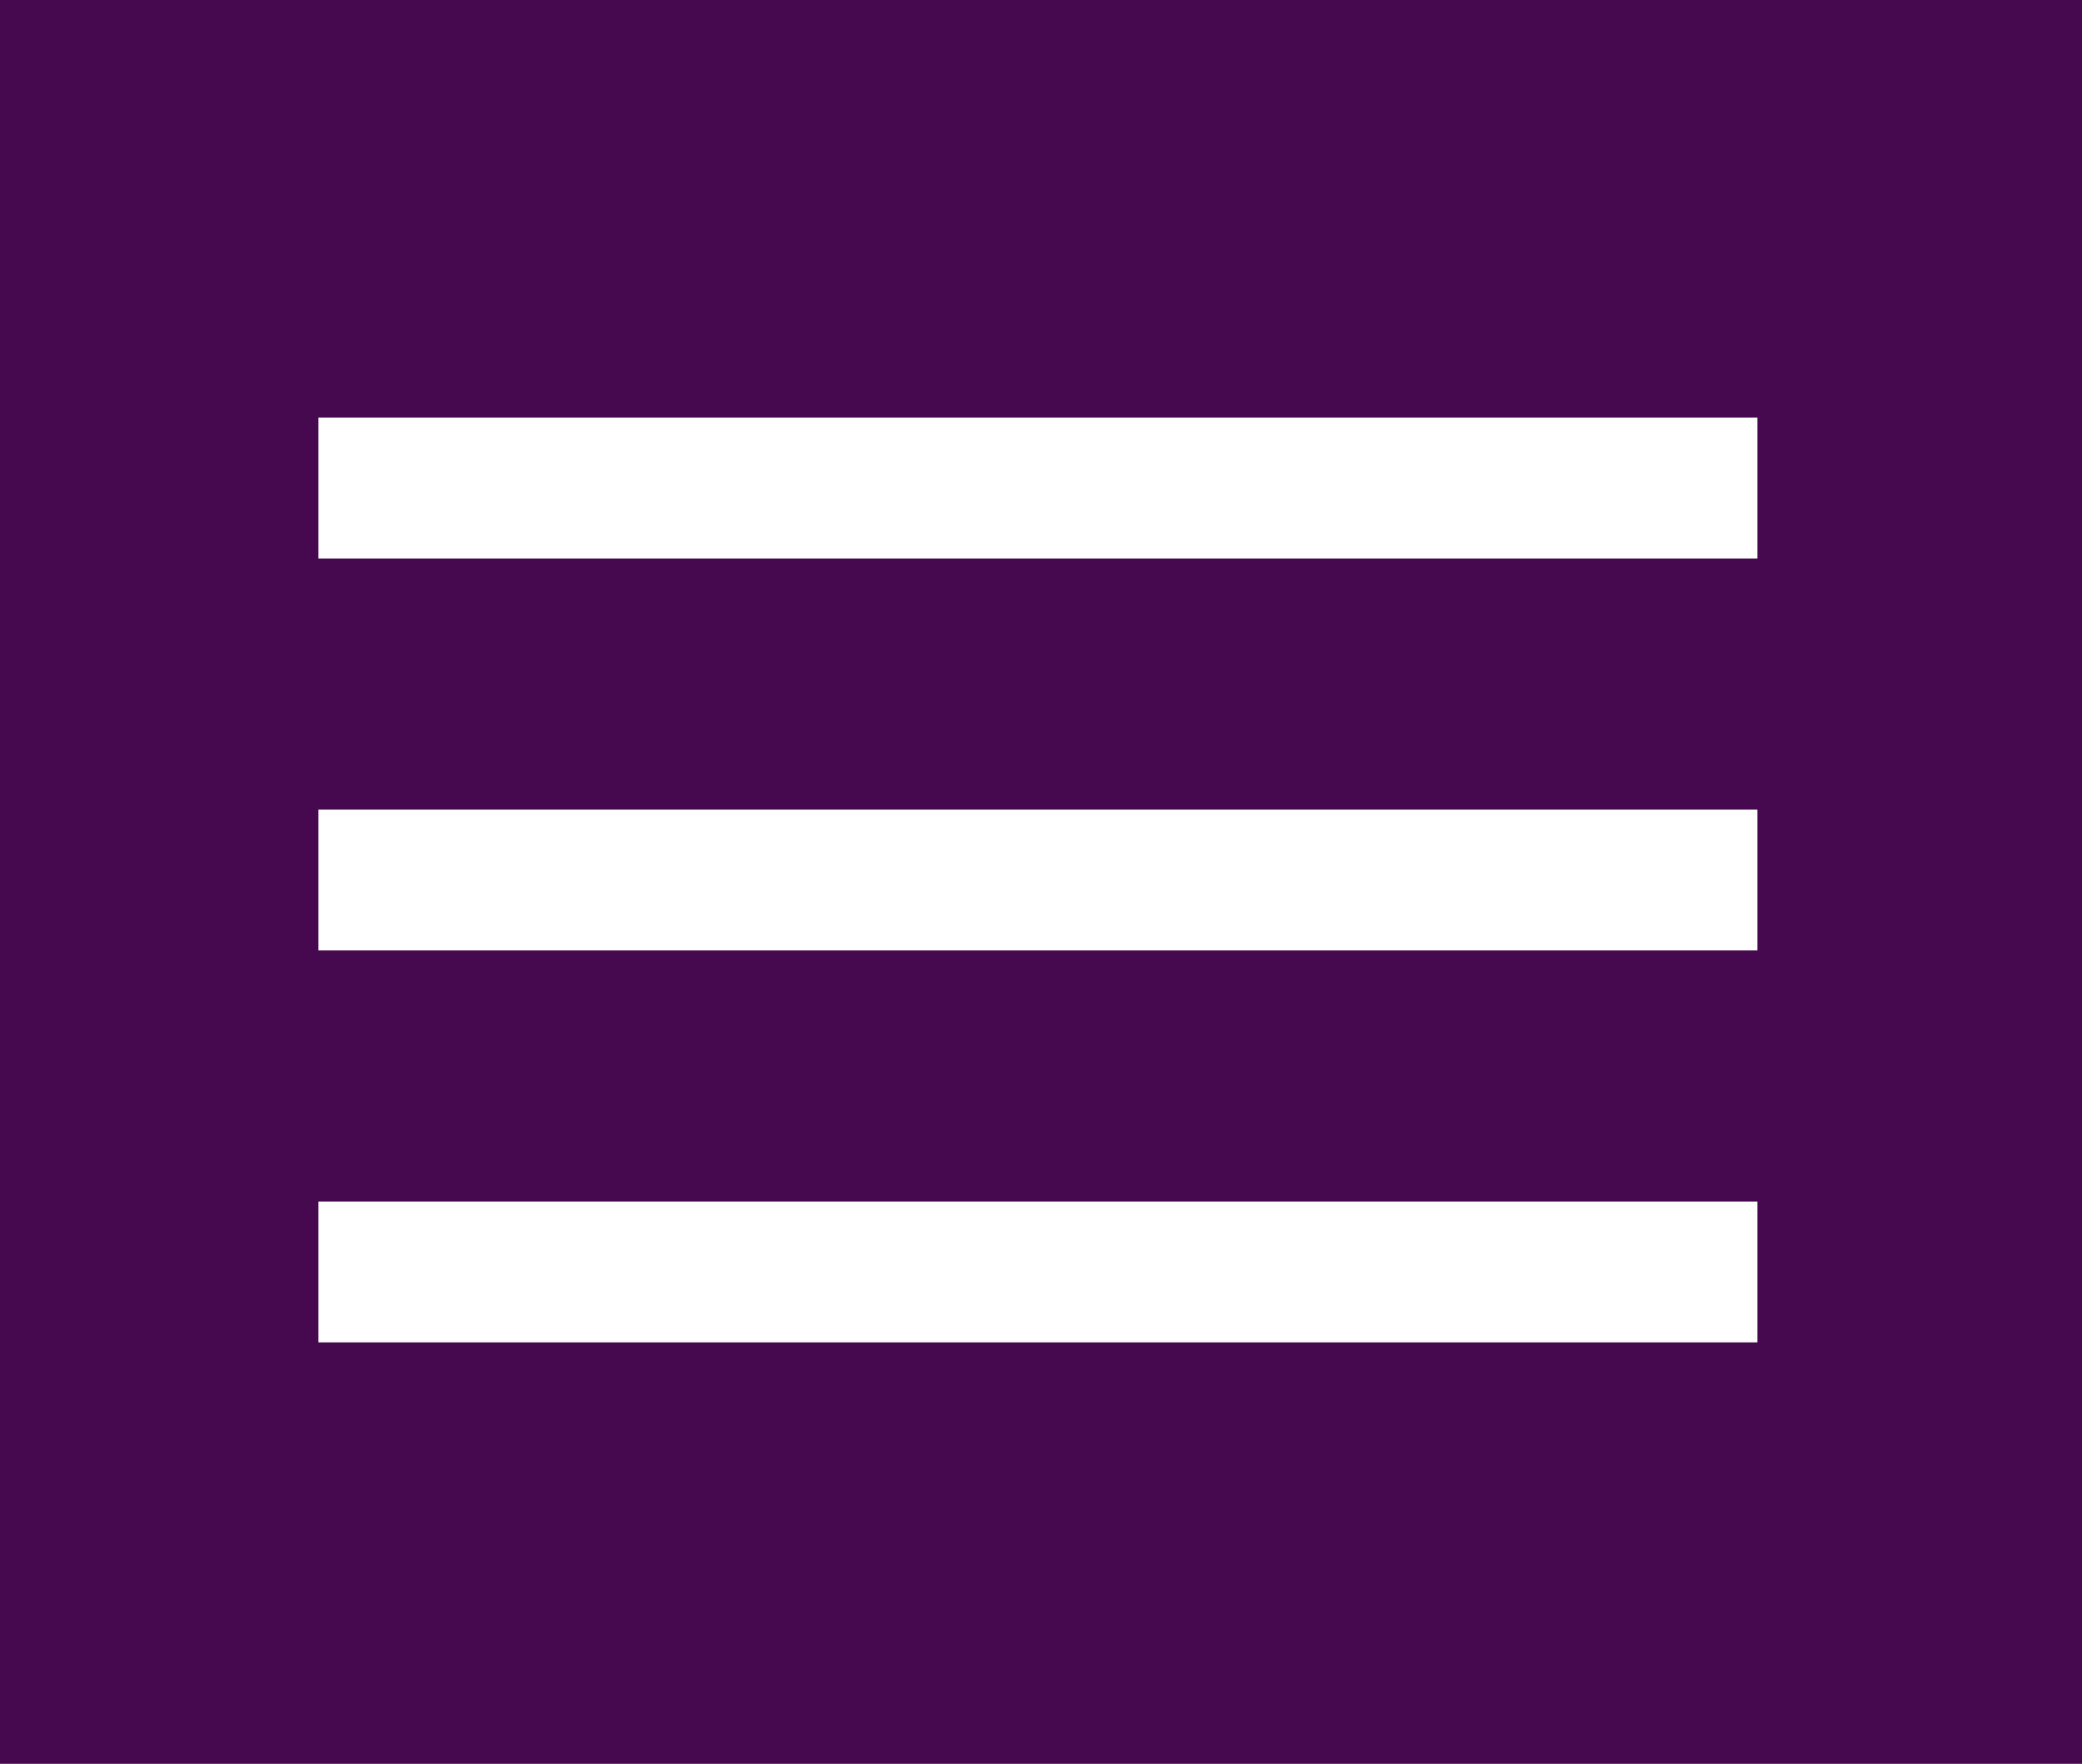
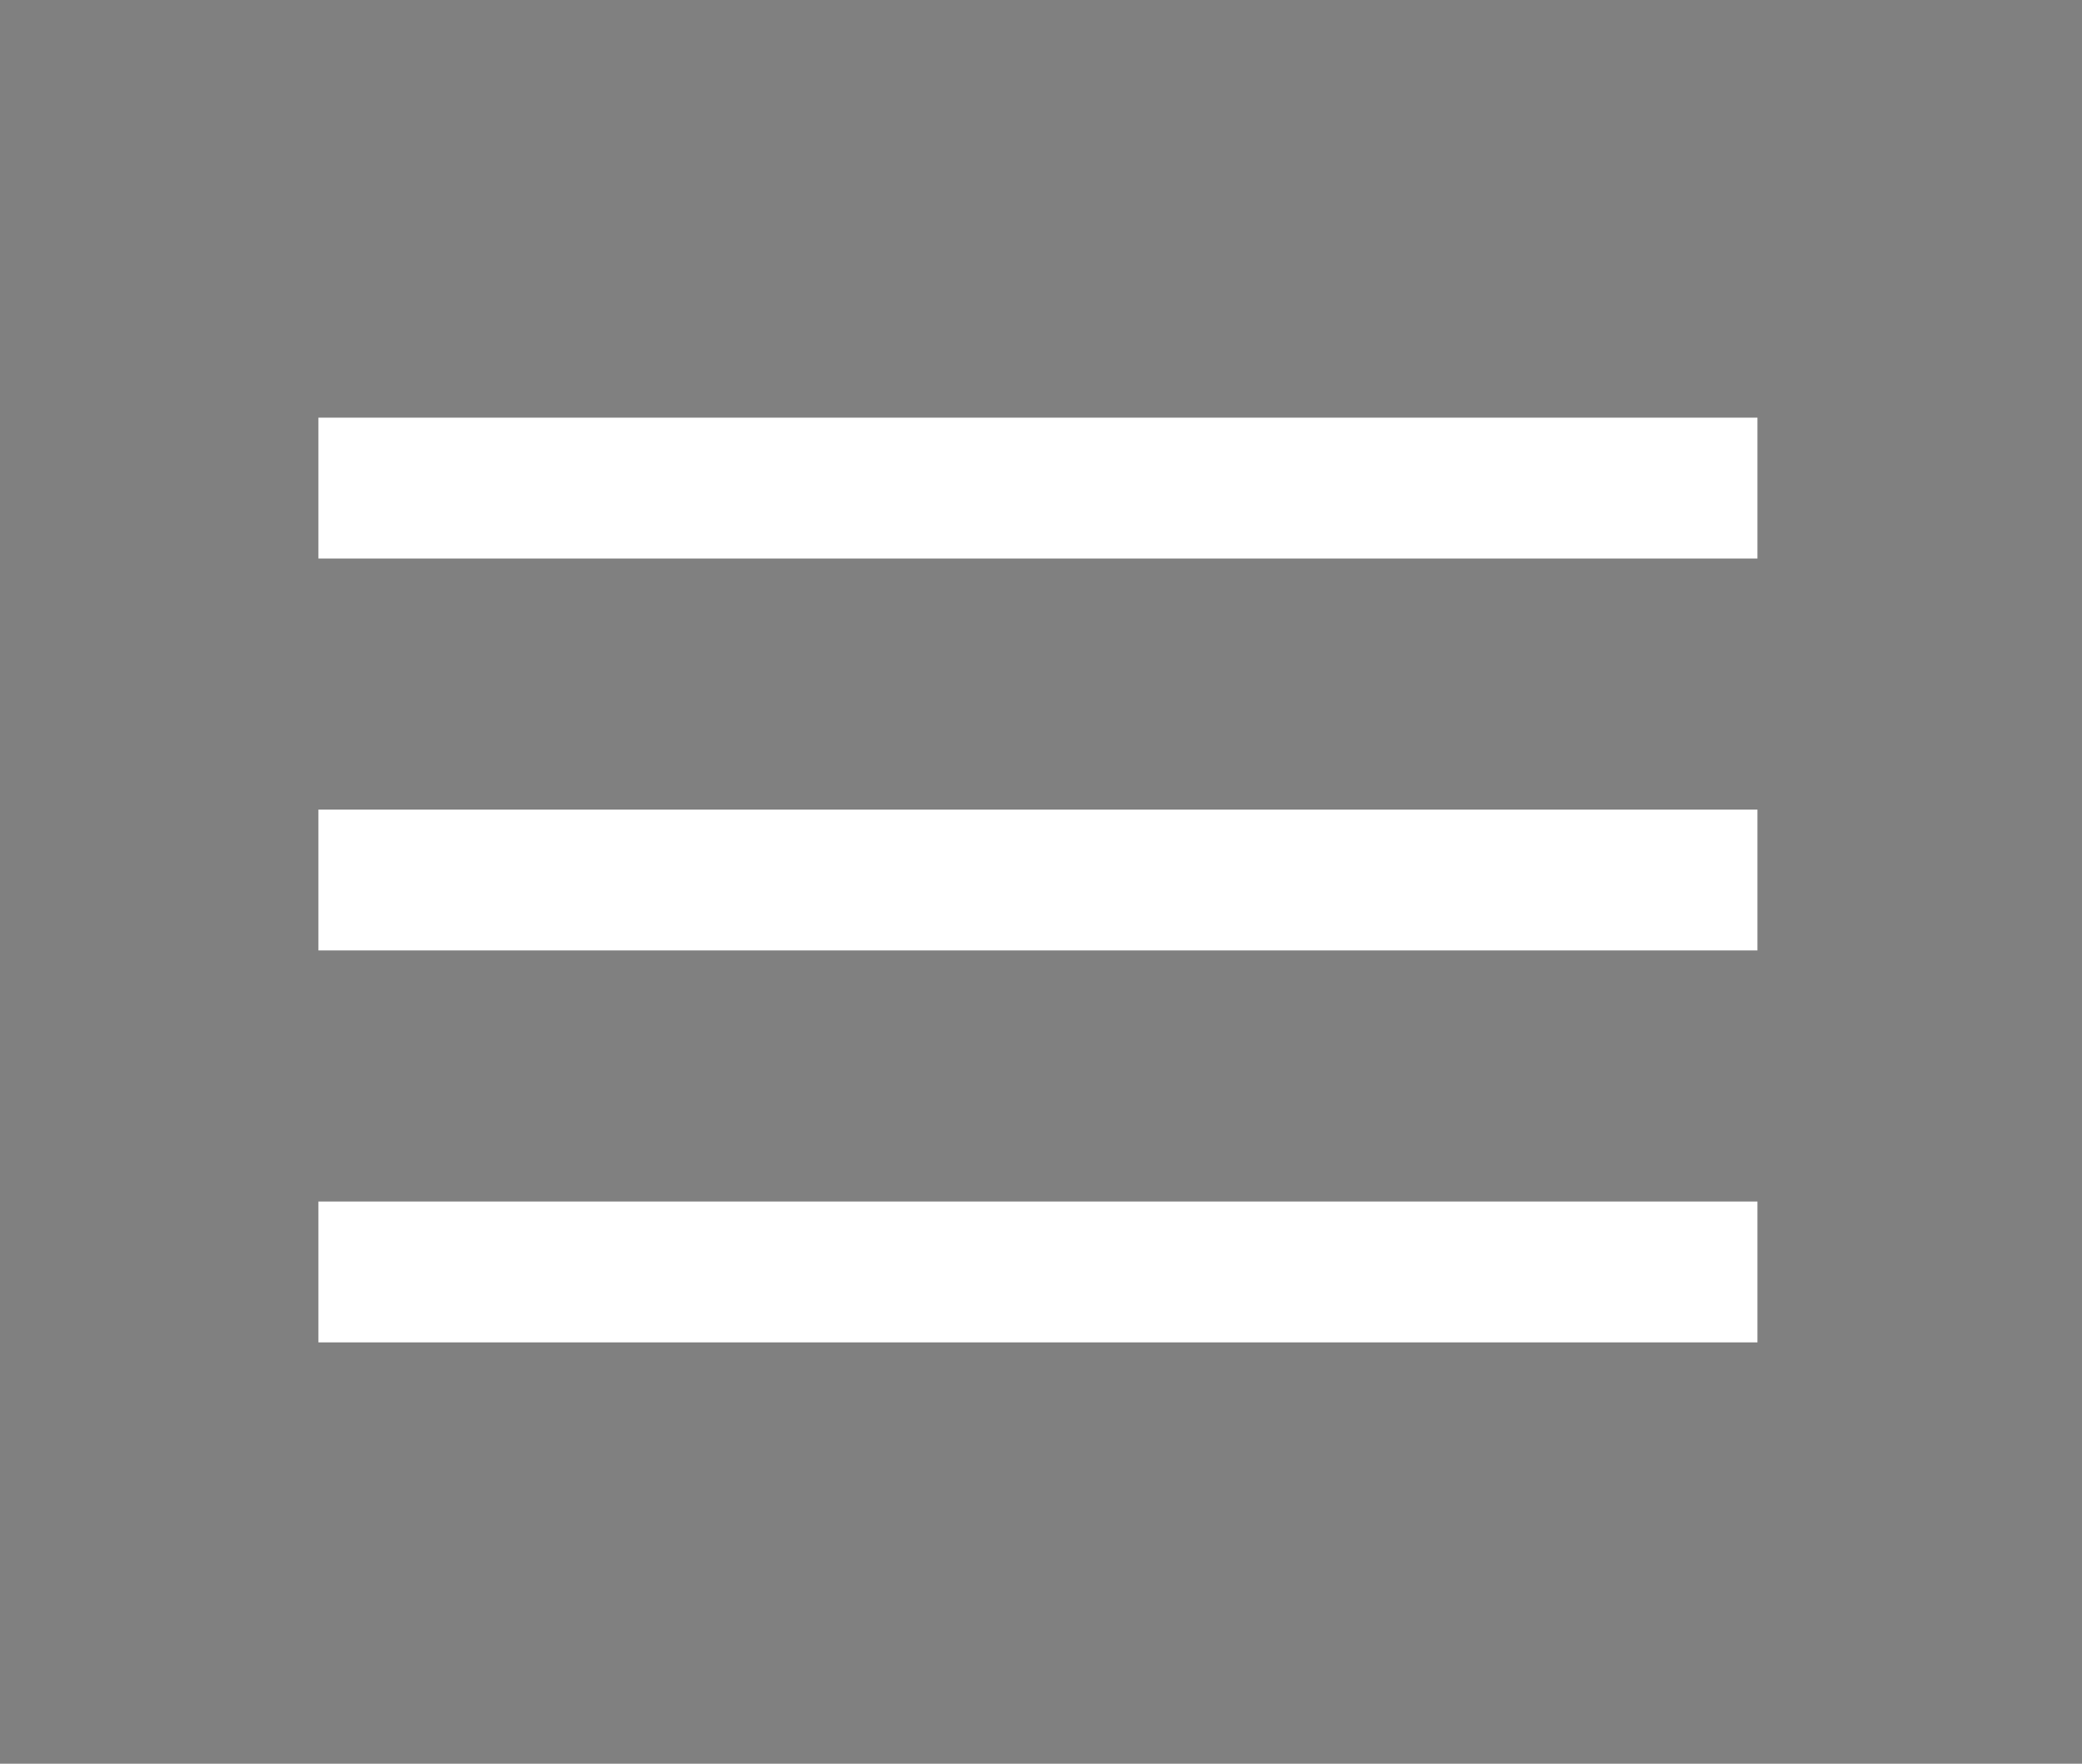
<svg xmlns="http://www.w3.org/2000/svg" xmlns:xlink="http://www.w3.org/1999/xlink" version="1.1" preserveAspectRatio="none" x="0px" y="0px" width="85px" height="72px" viewBox="0 0 85 72">
  <rect x="0" y="0" width="85" height="72" fill="#808080" stroke="none" />
  <defs>
    <g id="Layer1_0_FILL">
-       <path fill="#46084e" stroke="none" d=" M -0.75 73 L 86 73 86 -1 -0.75 -1 -0.75 73 Z" />
-     </g>
+       </g>
    <g id="Layer0_0_FILL">
      <path fill="#FFFFFF" stroke="none" d=" M 71.75 38.8 L 71.75 33.05 13 33.05 13 38.8 71.75 38.8 M 71.75 49.05 L 13 49.05 13 54.8 71.75 54.8 71.75 49.05 M 71.75 22.8 L 71.75 17.05 13 17.05 13 22.8 71.75 22.8 Z" />
    </g>
  </defs>
  <g transform="matrix( 1, 0, 0, 1, 0,0) ">
    <use xlink:href="#Layer1_0_FILL" />
  </g>
  <g transform="matrix( 1, 0, 0, 1, 0,0) ">
    <use xlink:href="#Layer0_0_FILL" />
  </g>
</svg>